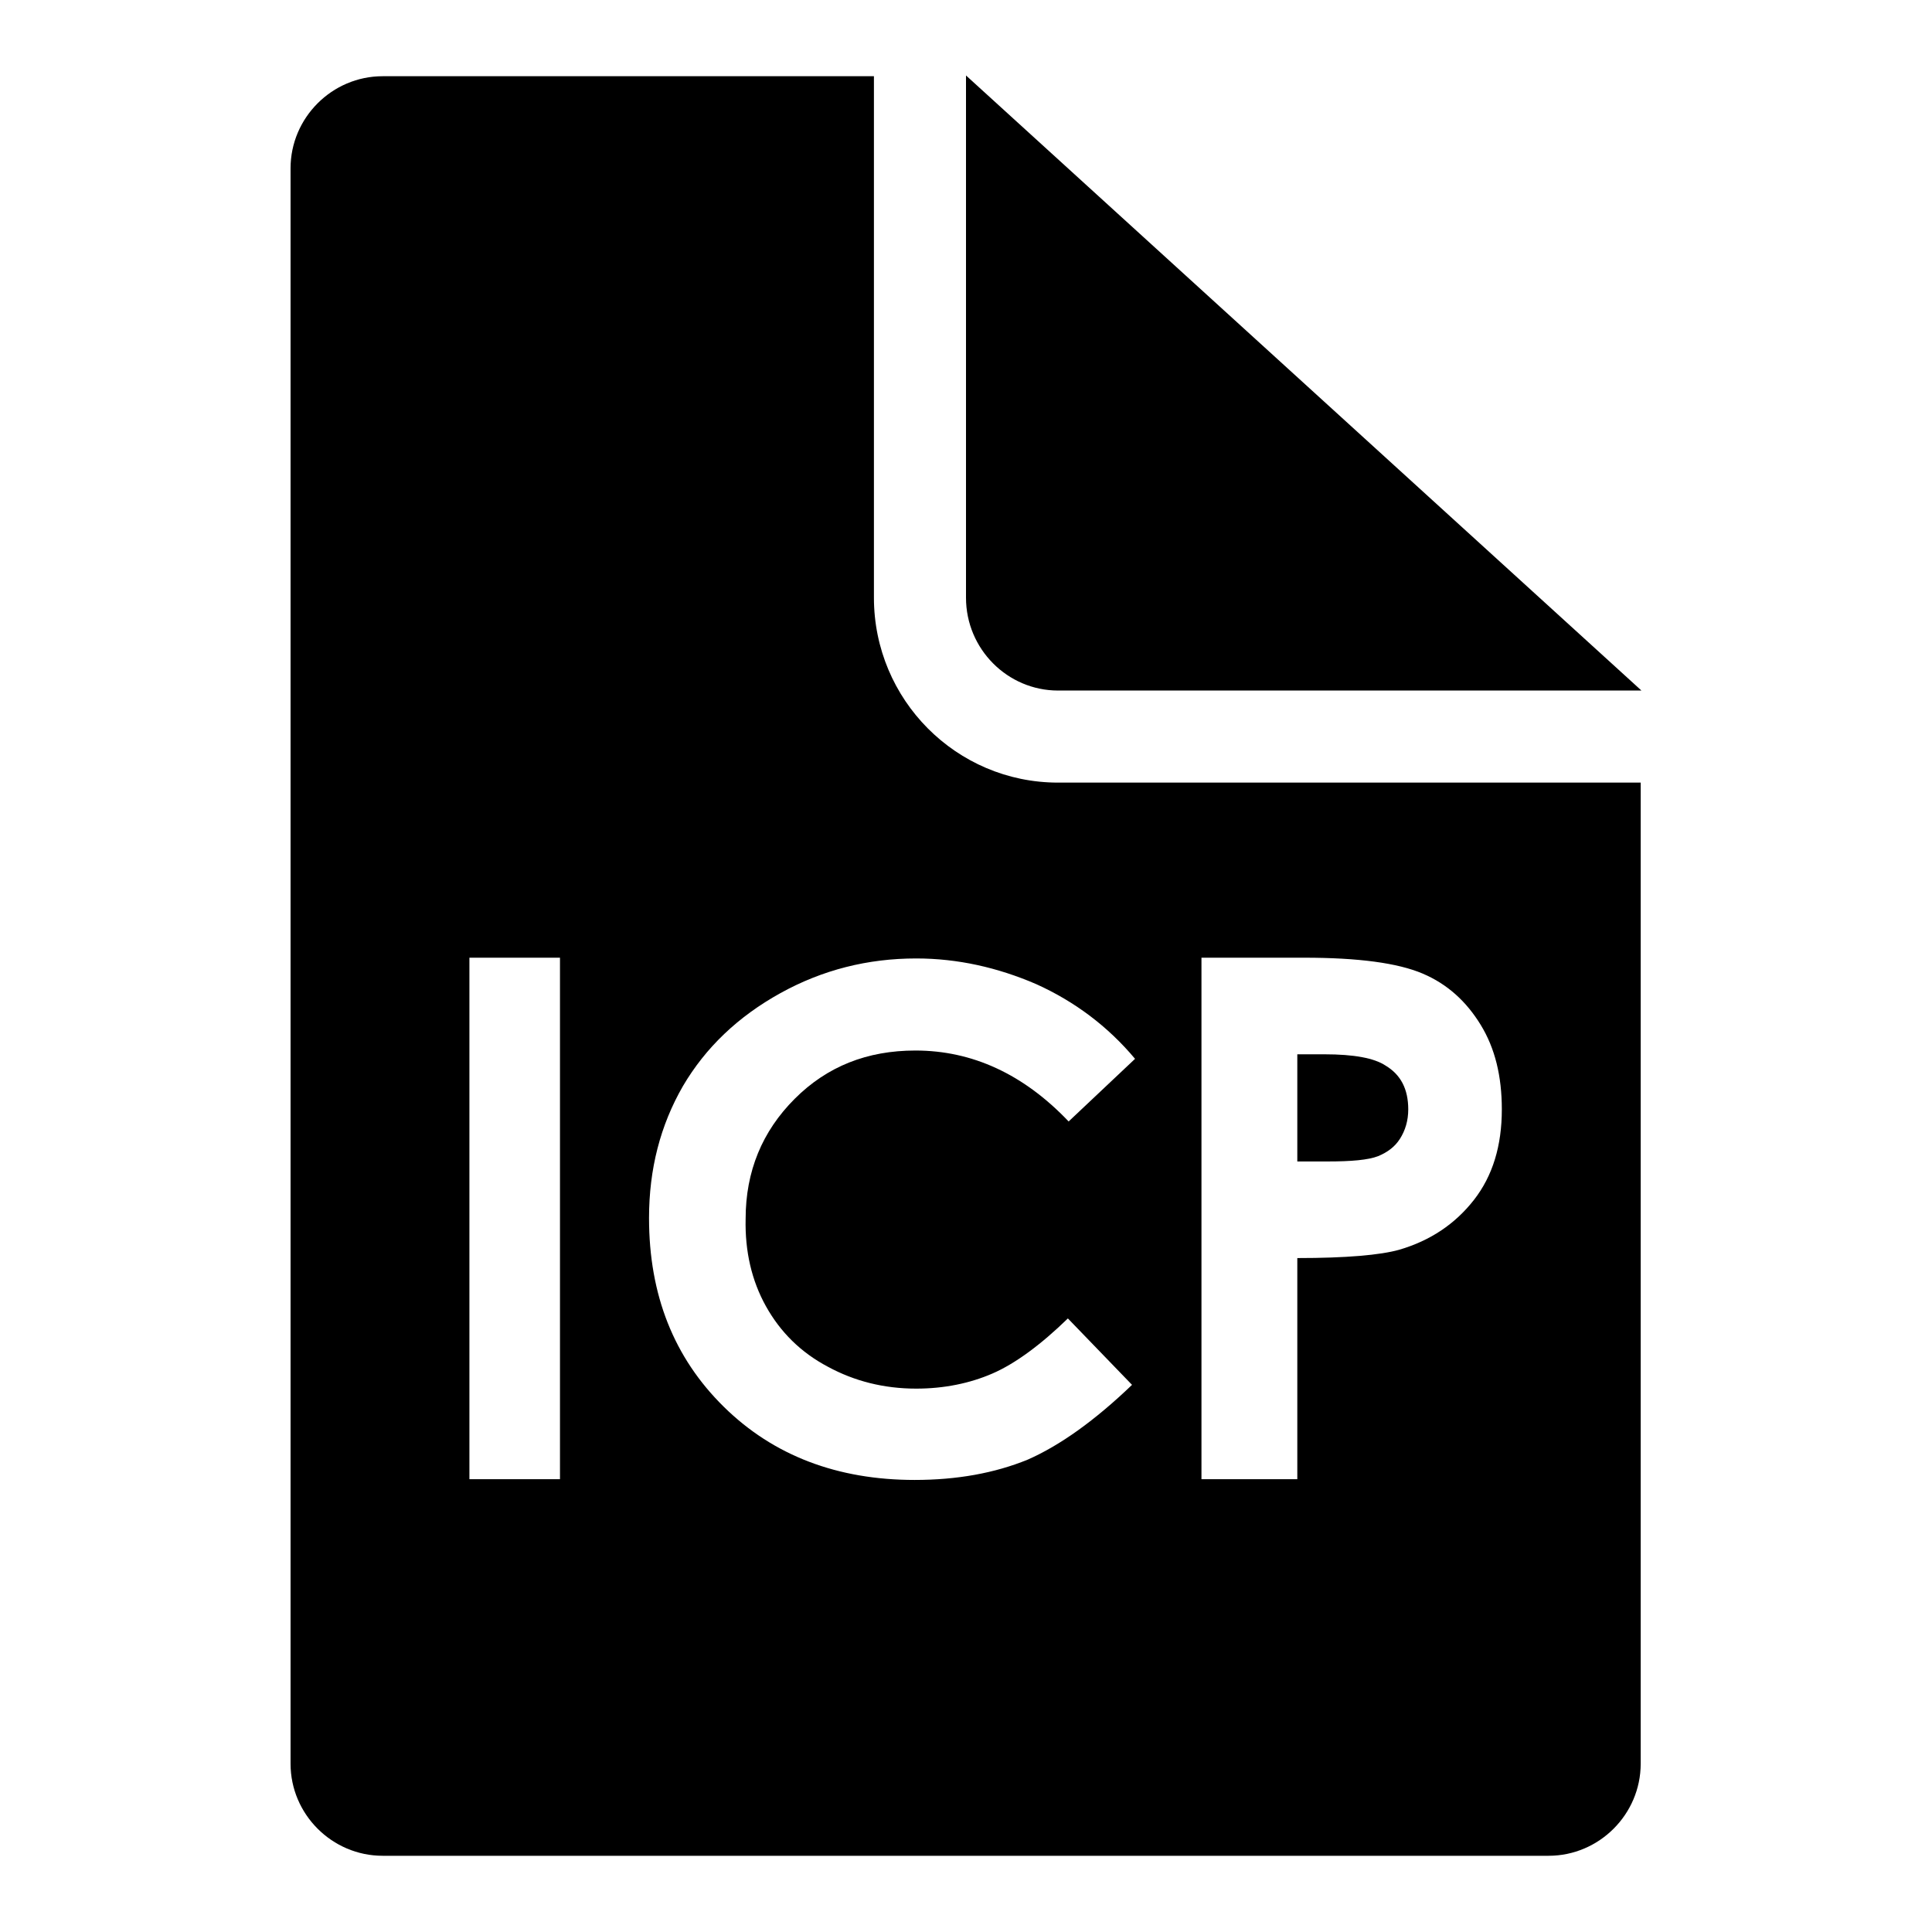
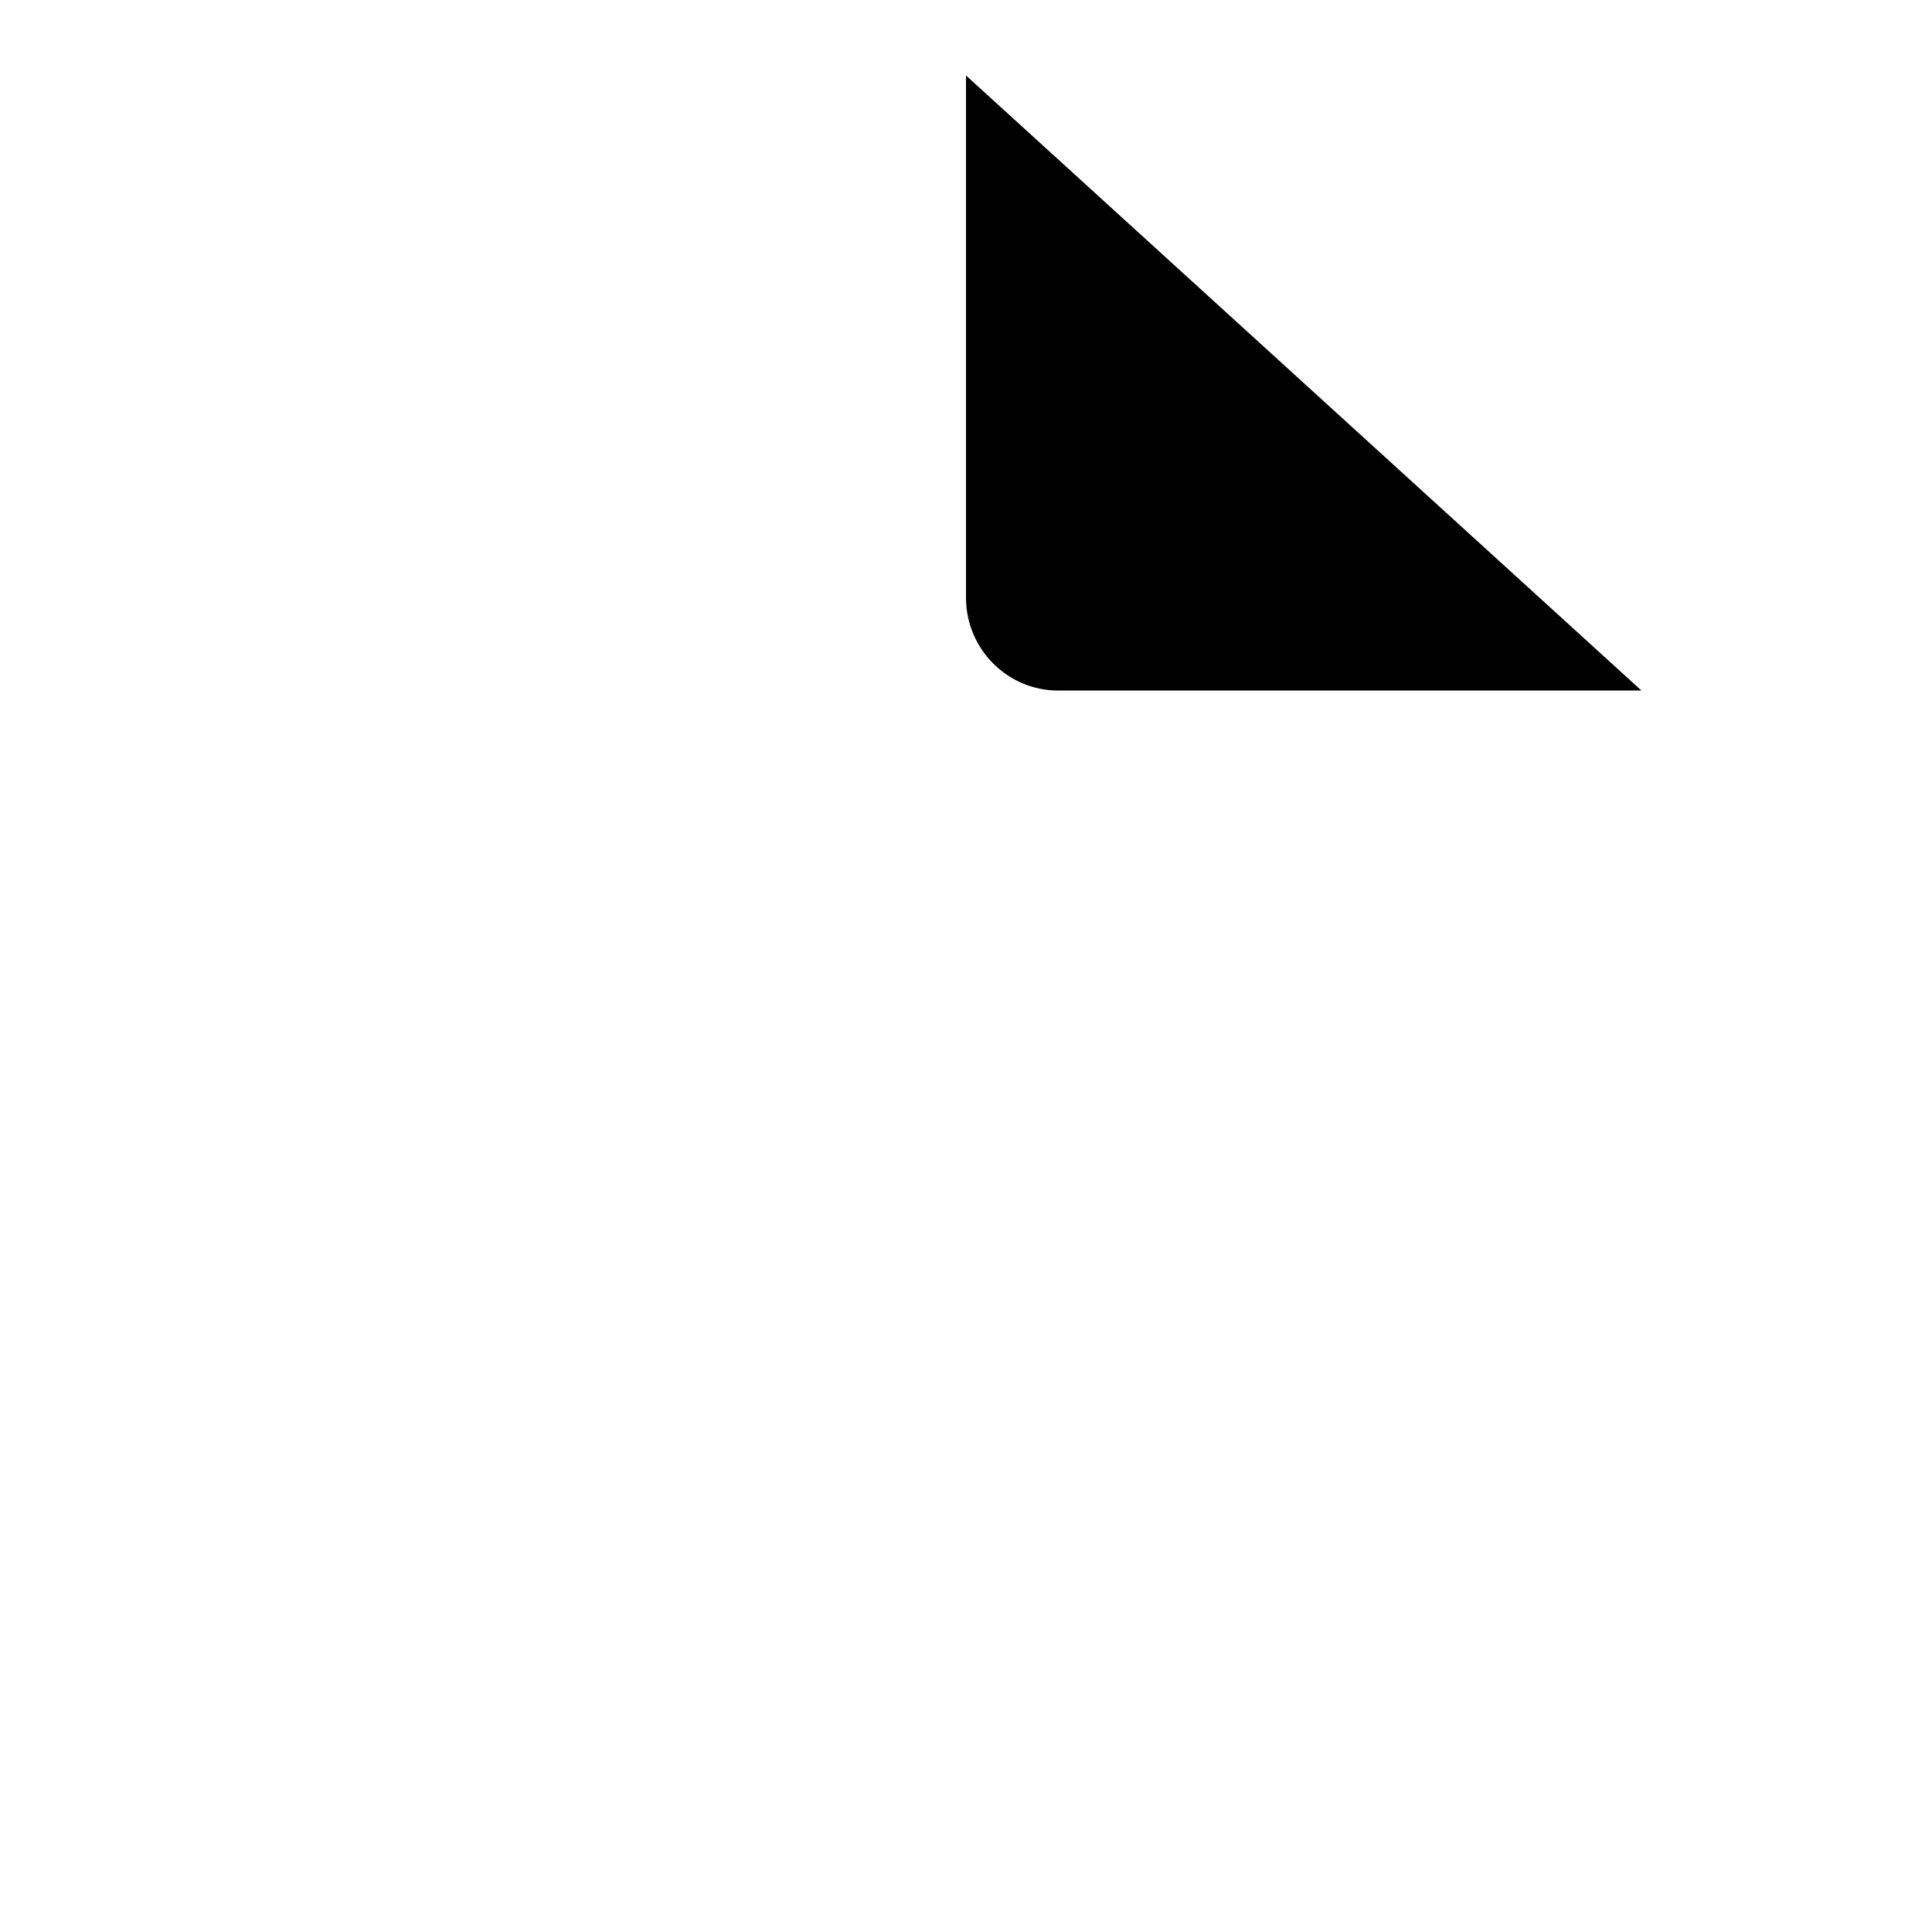
<svg xmlns="http://www.w3.org/2000/svg" version="1.1" x="0px" y="0px" viewBox="0 0 256 256" enable-background="new 0 0 256 256" xml:space="preserve">
  <g>
    <g>
      <path fill="#000000" d="M140.2,91.5h24.4h52.9L128,10v44.8v24.4C128,86,133.5,91.5,140.2,91.5z" />
-       <path fill="#000000" d="M182.6,153.2c1.2-0.5,2.2-1.2,2.9-2.3c0.7-1.1,1.1-2.4,1.1-3.9c0-2.7-1-4.6-3-5.8c-1.5-1-4.2-1.5-8.1-1.5h-3.6v14.2h4C179.1,153.9,181.3,153.7,182.6,153.2z" />
-       <path fill="#000000" d="M140.2,103.7c-13.5,0-24.4-11-24.4-24.5V54.8V10.1H50.7c-6.7,0-12.2,5.5-12.2,12.2v211.4c0,6.7,5.5,12.2,12.2,12.2h154.5c6.7,0,12.2-5.5,12.2-12.2v-32.5v-97.5h-52.9L140.2,103.7L140.2,103.7z M74.2,196h-12v-69.1h12V196z M101.5,173.1c1.9,3.4,4.6,6.1,8.2,8c3.5,1.9,7.4,2.9,11.7,2.9c3.7,0,7.1-0.7,10.1-2c3-1.3,6.4-3.8,10-7.3l8.5,8.8c-4.9,4.7-9.5,8-13.8,9.9c-4.4,1.8-9.4,2.7-15,2.7c-10.2,0-18.7-3.2-25.3-9.7c-6.6-6.5-9.9-14.8-9.9-25c0-6.5,1.5-12.3,4.5-17.5c3-5.1,7.3-9.2,12.9-12.3c5.6-3.1,11.6-4.6,18-4.6c5.5,0,10.8,1.2,15.9,3.4c5.1,2.3,9.5,5.6,13.1,9.9l-8.8,8.3c-6-6.3-12.8-9.4-20.3-9.4c-6.4,0-11.7,2.1-16,6.4c-4.3,4.3-6.5,9.6-6.5,15.9C98.7,165.8,99.6,169.7,101.5,173.1z M188.5,129c3.3,1.4,5.8,3.7,7.7,6.8c1.9,3.1,2.8,6.8,2.8,11.2c0,4.8-1.2,8.8-3.7,12c-2.5,3.2-5.8,5.4-9.9,6.6c-2.5,0.7-7,1.1-13.5,1.1V196h-12.7v-69.1h13.6C180,126.9,185.2,127.6,188.5,129z" />
    </g>
  </g>
</svg>